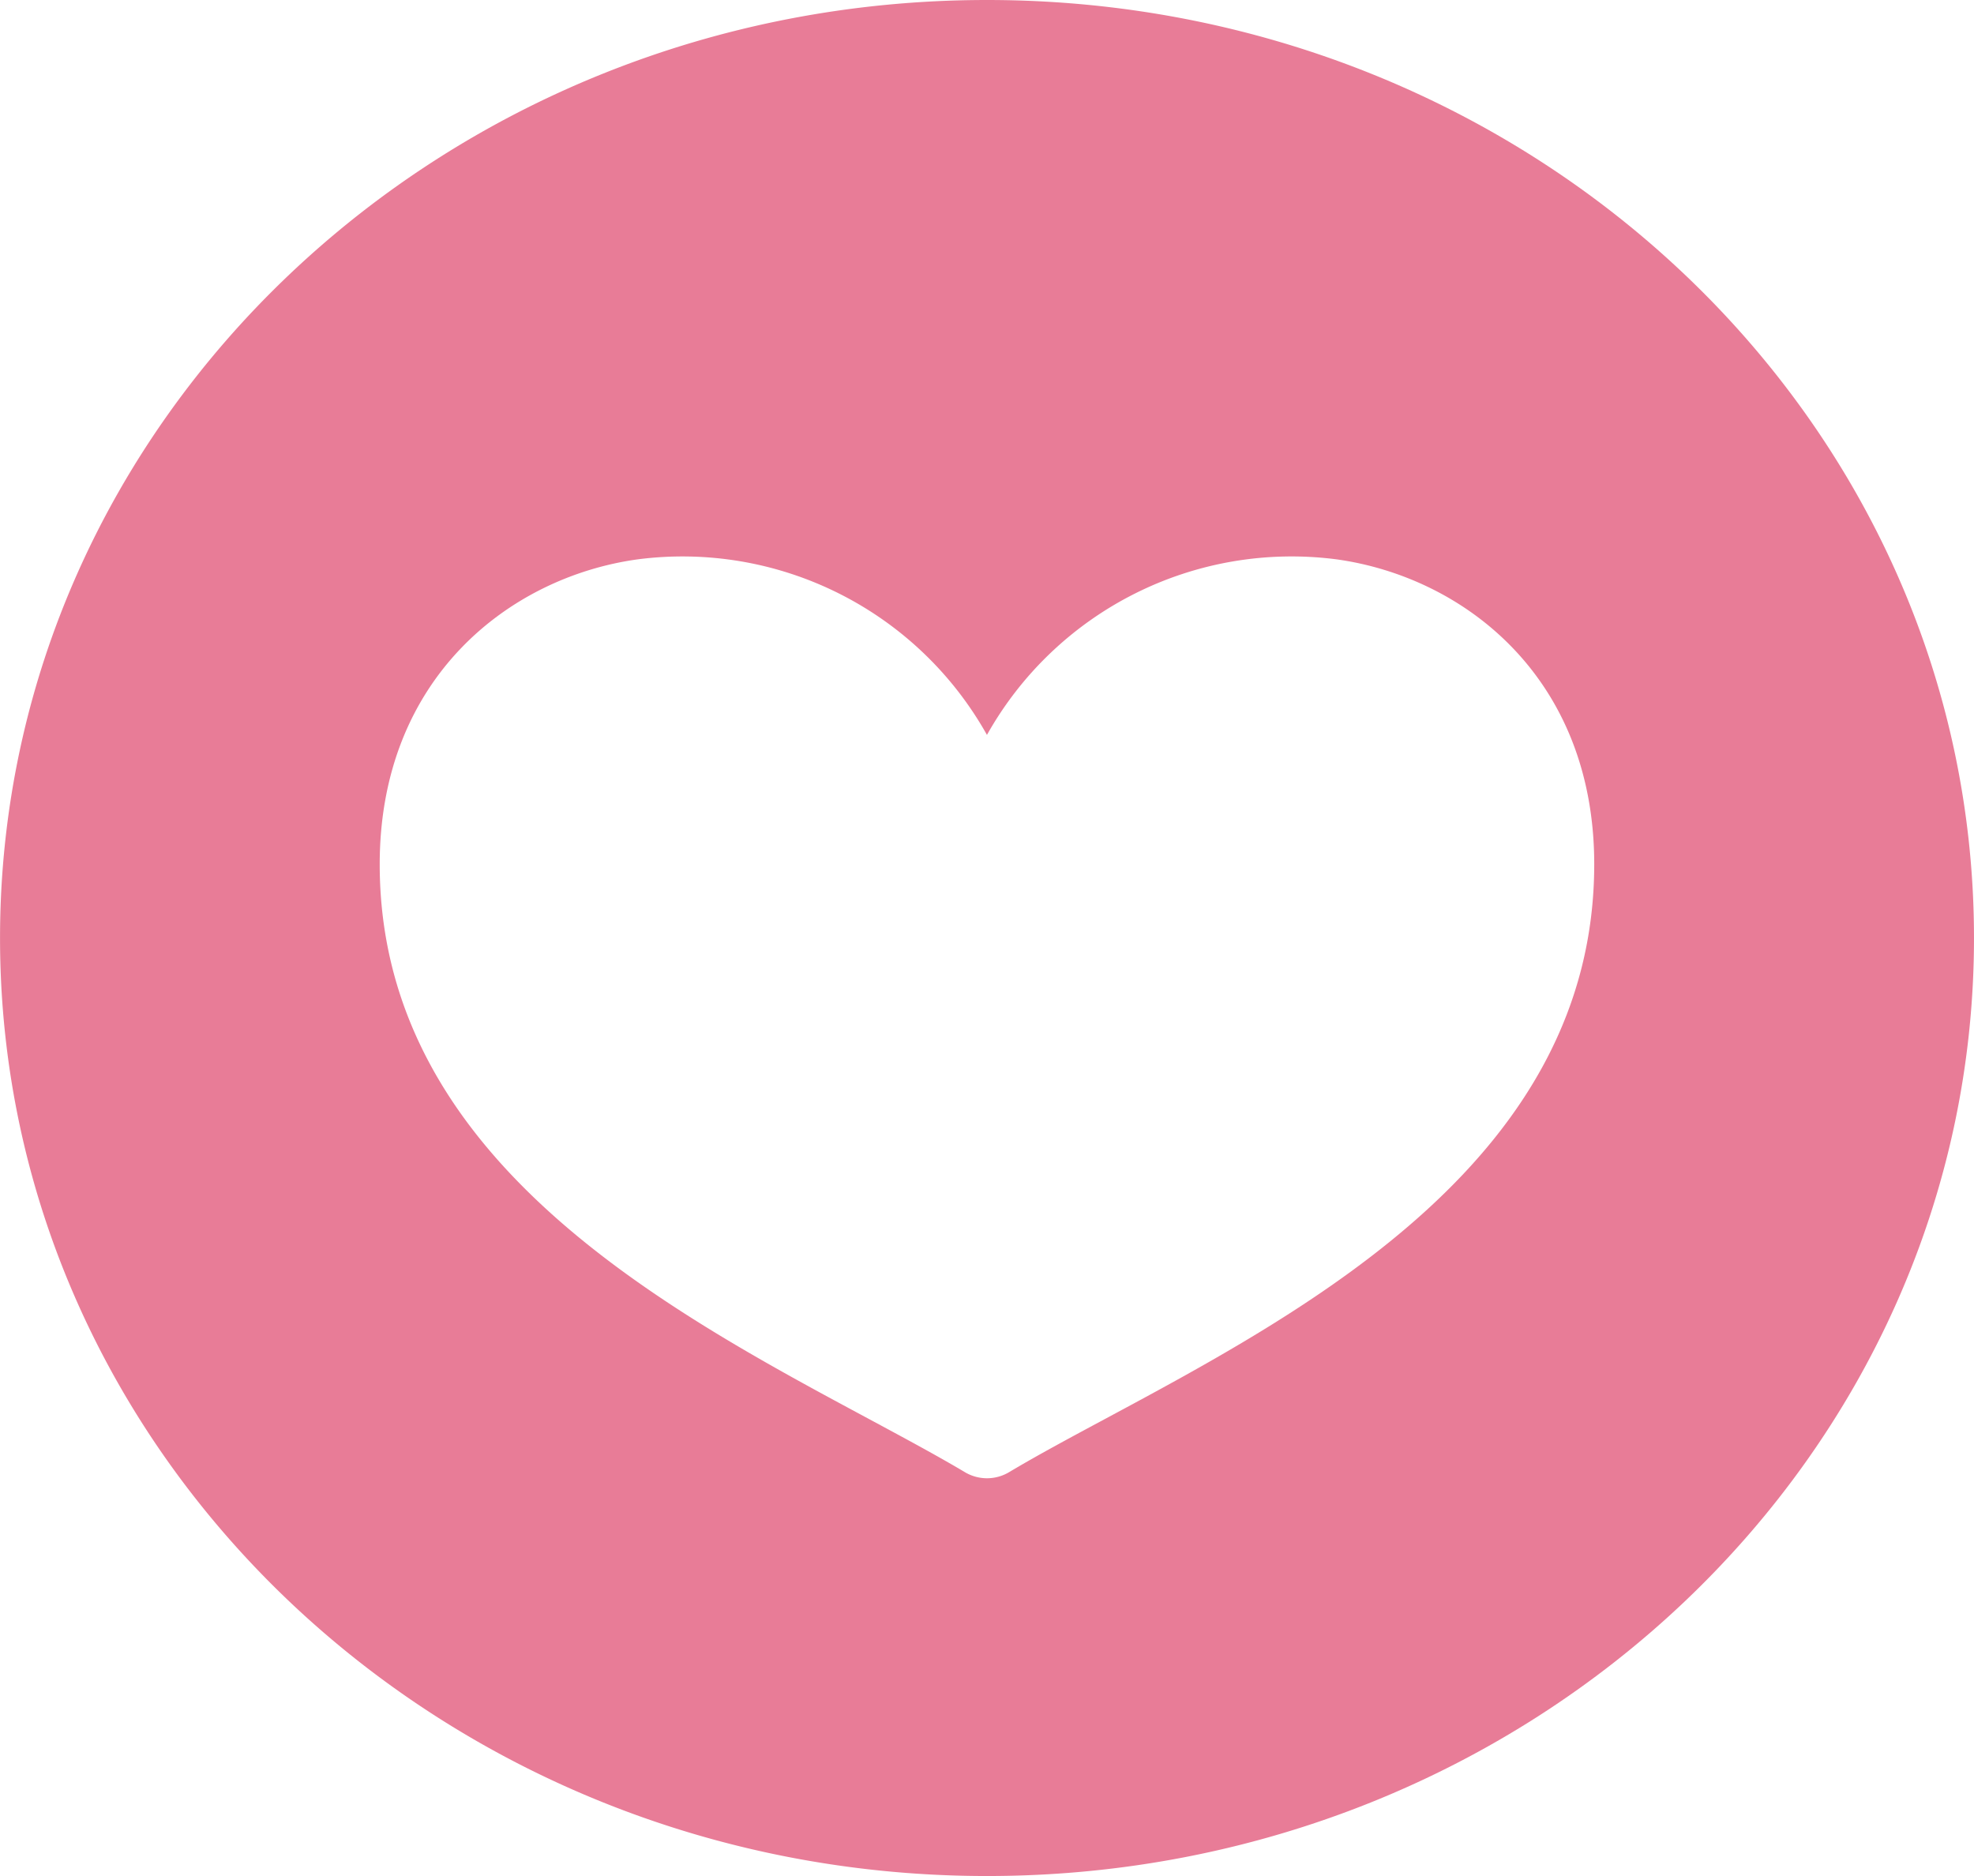
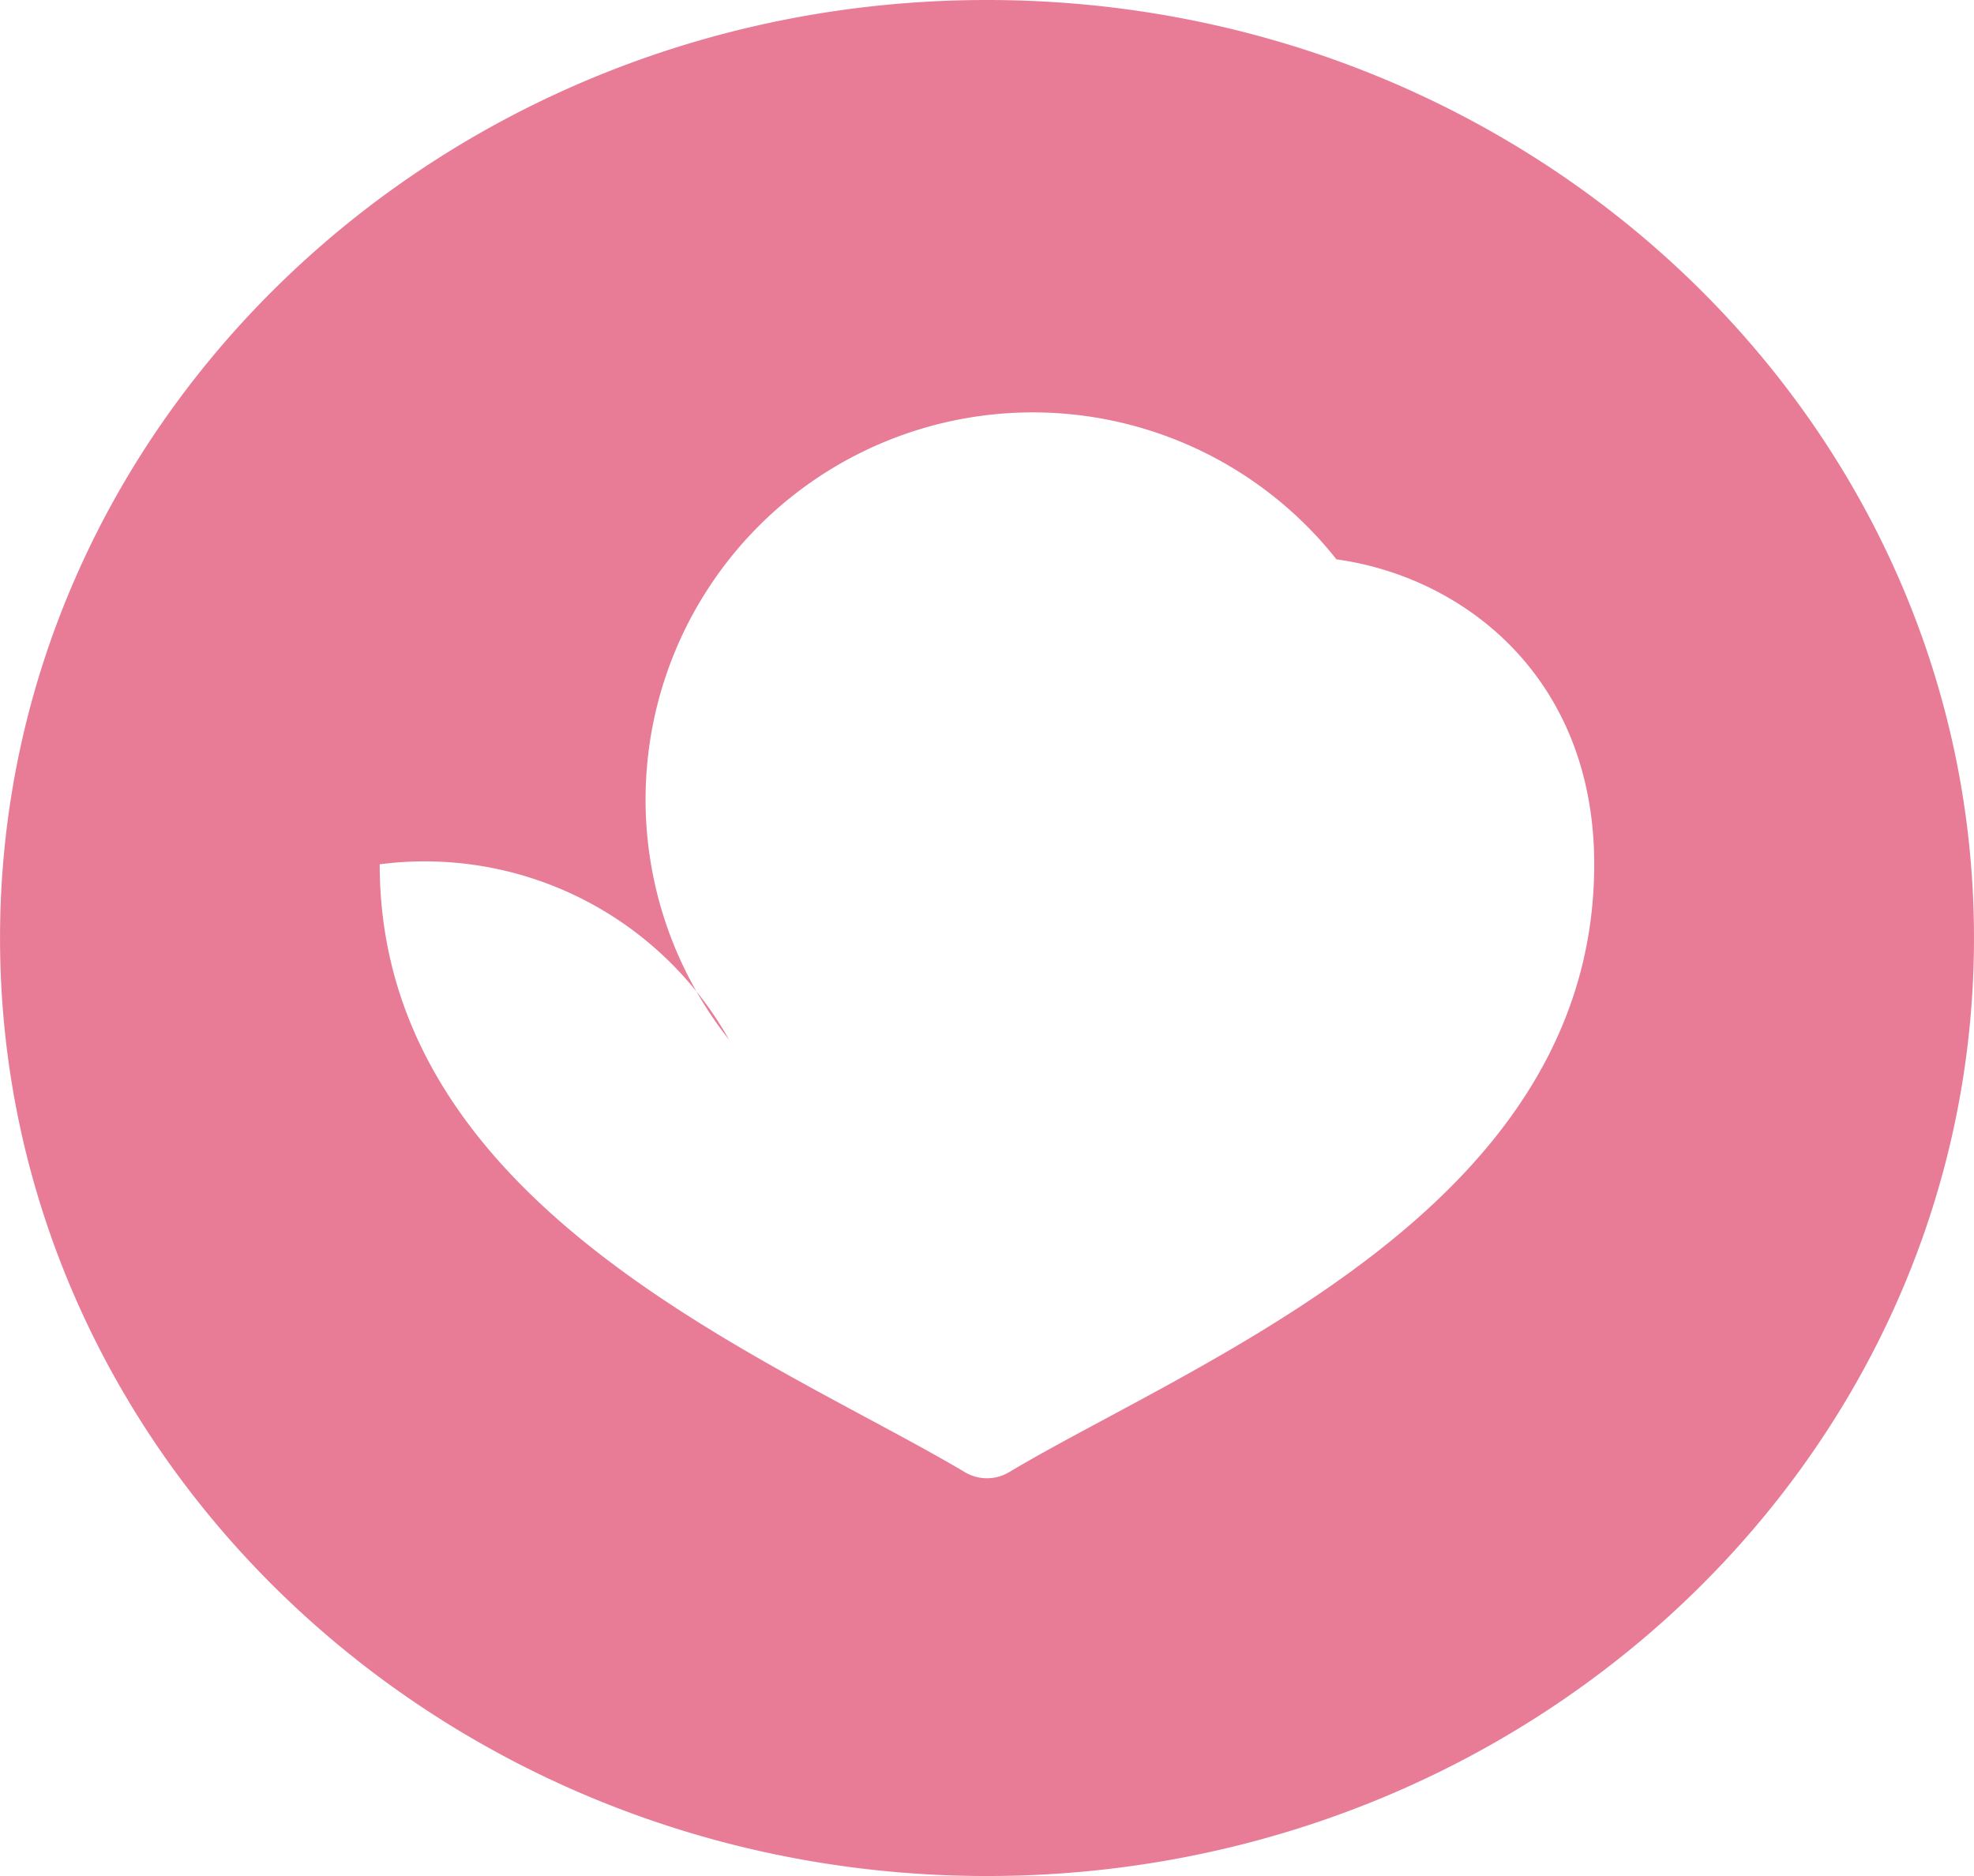
<svg xmlns="http://www.w3.org/2000/svg" width="161.404" height="153.404" viewBox="0 0 161.404 153.404">
  <g id="icon_support" transform="translate(-1279.899 -1342)">
-     <path id="パス_13" data-name="パス 13" d="M341.956,141.764c-44.57,0-80.7,34.341-80.7,76.7s36.133,76.7,80.7,76.7,80.7-34.339,80.7-76.7S386.524,141.764,341.956,141.764Zm9.729,115.985c-2.894,1.553-5.631,3.022-7.938,4.4a3.526,3.526,0,0,1-3.587,0c-2.306-1.373-5.046-2.842-7.94-4.4C315.374,248.7,292.3,236.316,292.3,212.436c0-15.207,10.589-23.477,21.081-24.933a28.525,28.525,0,0,1,28.57,14.354A28.559,28.559,0,0,1,370.527,187.5c10.492,1.456,21.078,9.726,21.078,24.933C391.6,236.316,368.533,248.7,351.685,257.749Z" transform="translate(1018.646 1200.236)" fill="#e87c97" />
+     <path id="パス_13" data-name="パス 13" d="M341.956,141.764c-44.57,0-80.7,34.341-80.7,76.7s36.133,76.7,80.7,76.7,80.7-34.339,80.7-76.7S386.524,141.764,341.956,141.764Zm9.729,115.985c-2.894,1.553-5.631,3.022-7.938,4.4a3.526,3.526,0,0,1-3.587,0c-2.306-1.373-5.046-2.842-7.94-4.4C315.374,248.7,292.3,236.316,292.3,212.436a28.525,28.525,0,0,1,28.57,14.354A28.559,28.559,0,0,1,370.527,187.5c10.492,1.456,21.078,9.726,21.078,24.933C391.6,236.316,368.533,248.7,351.685,257.749Z" transform="translate(1018.646 1200.236)" fill="#e87c97" />
  </g>
</svg>